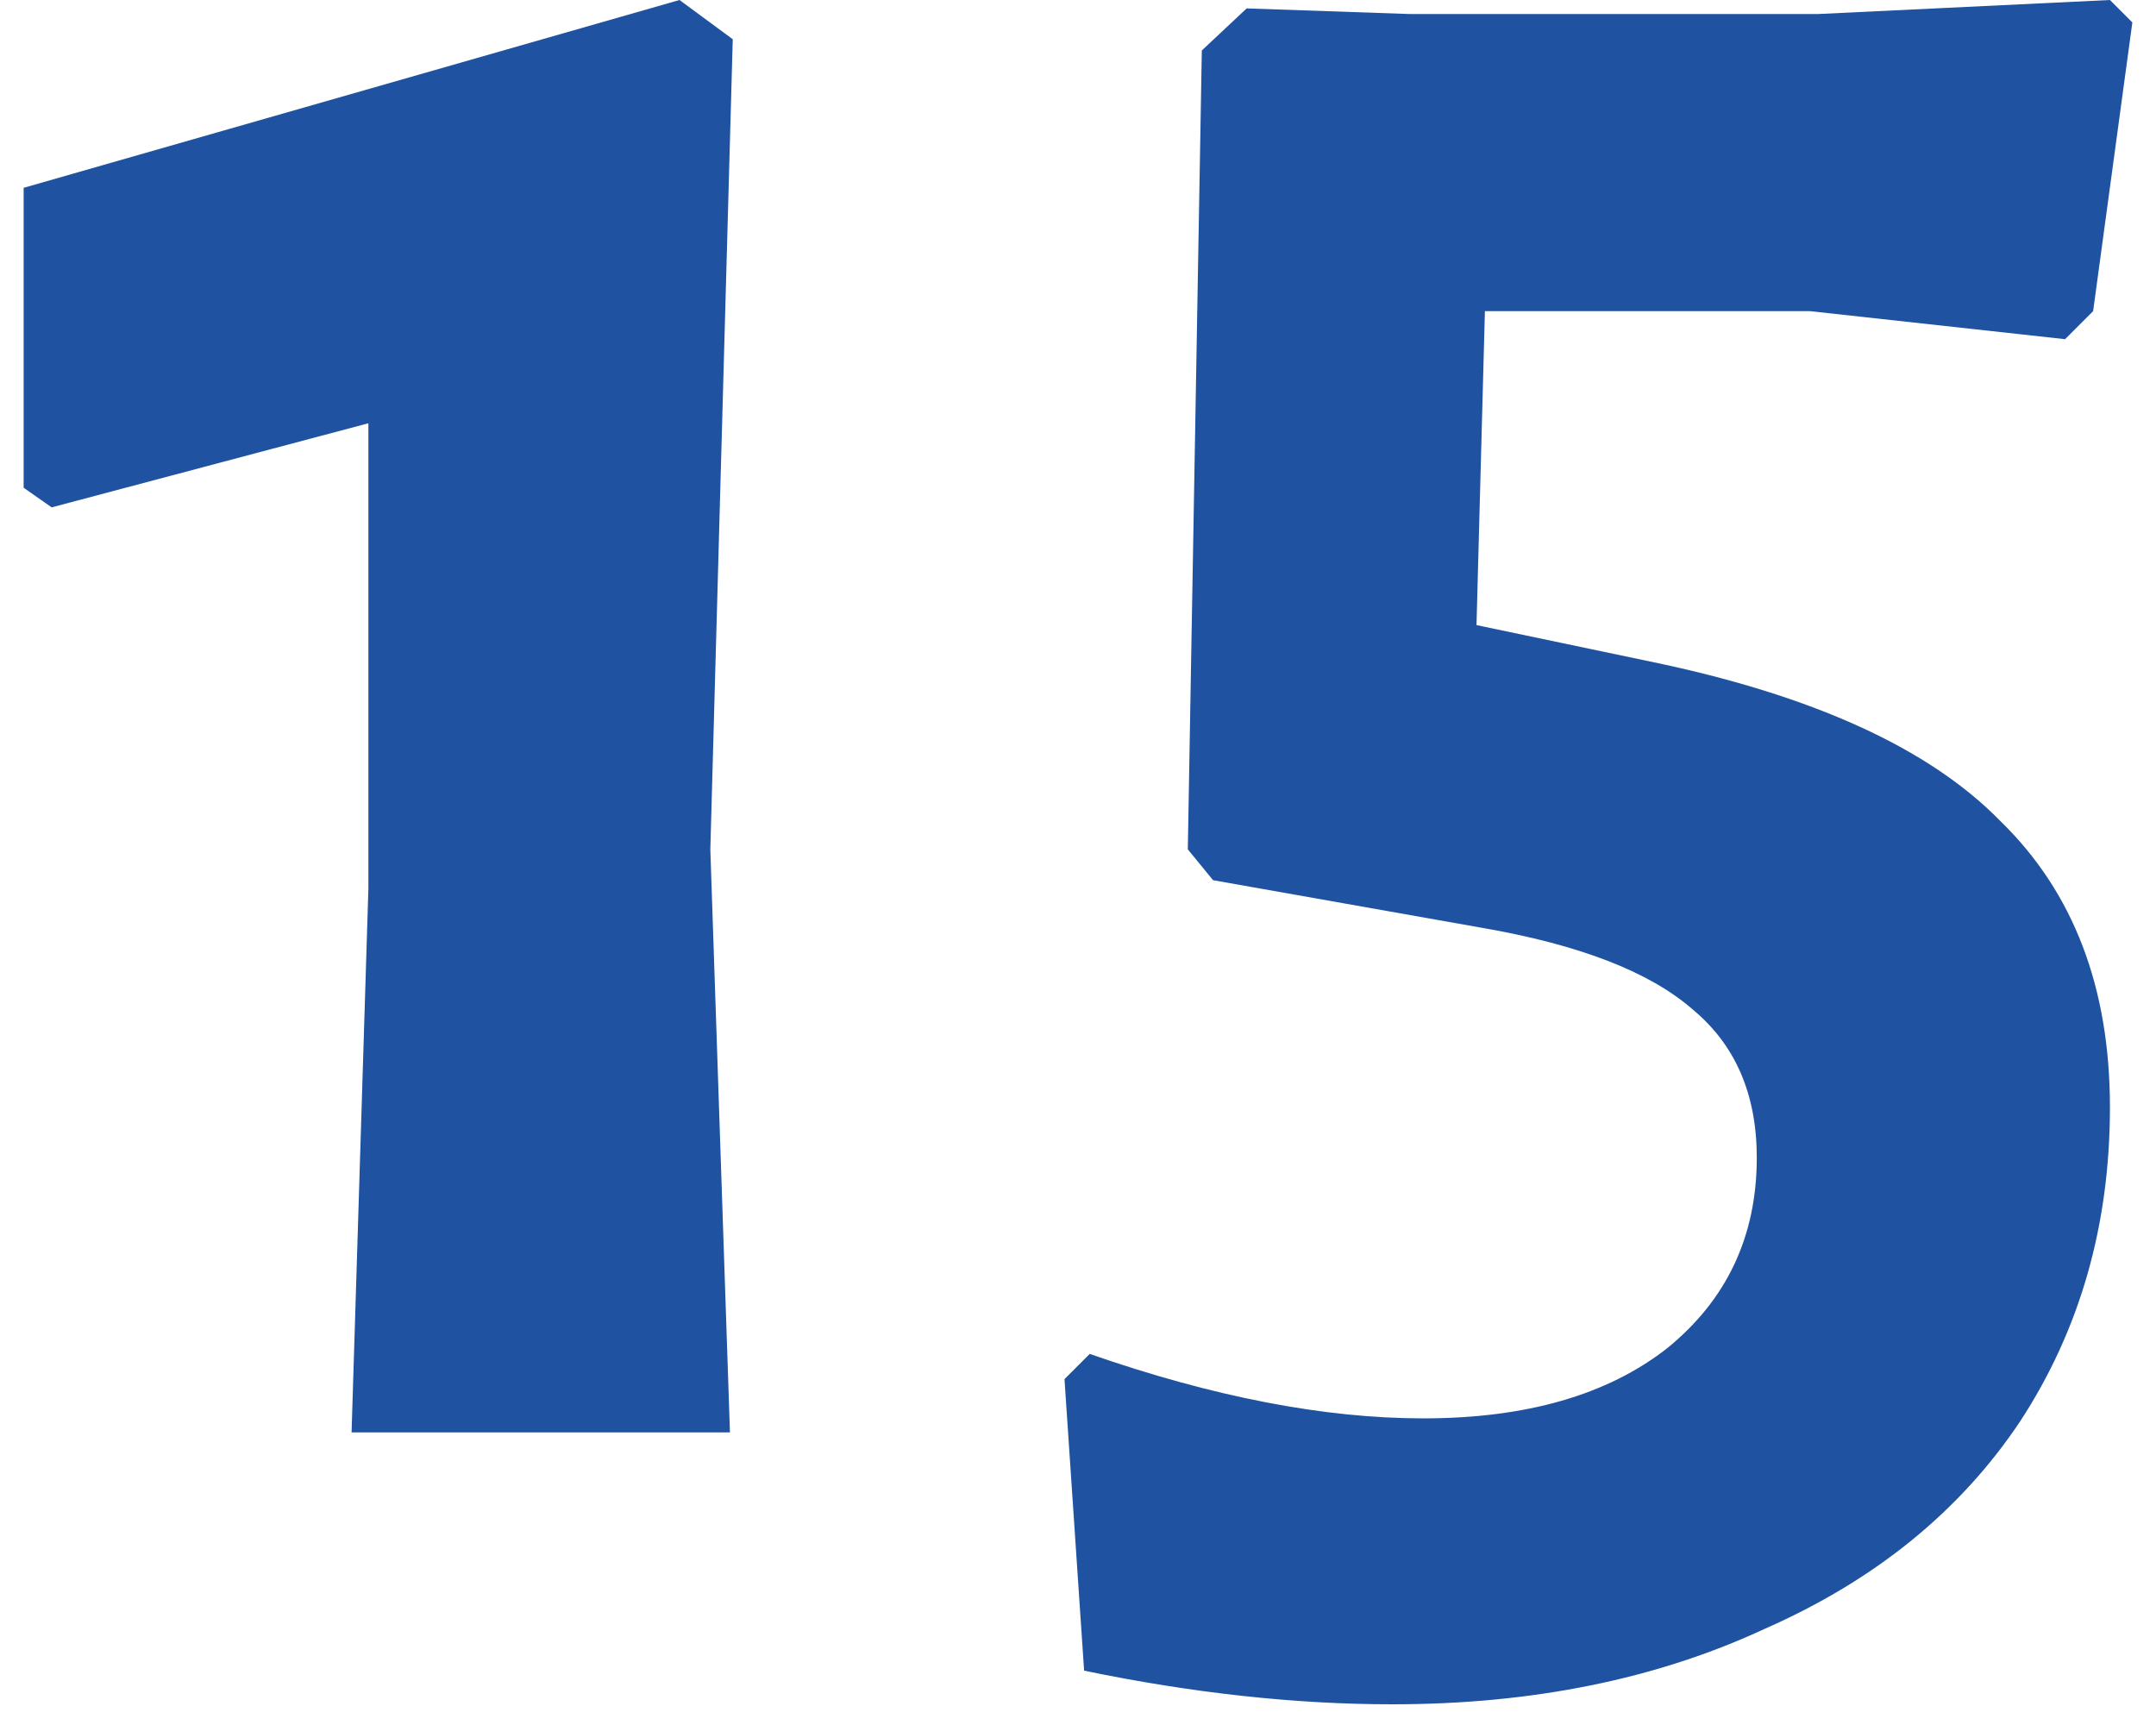
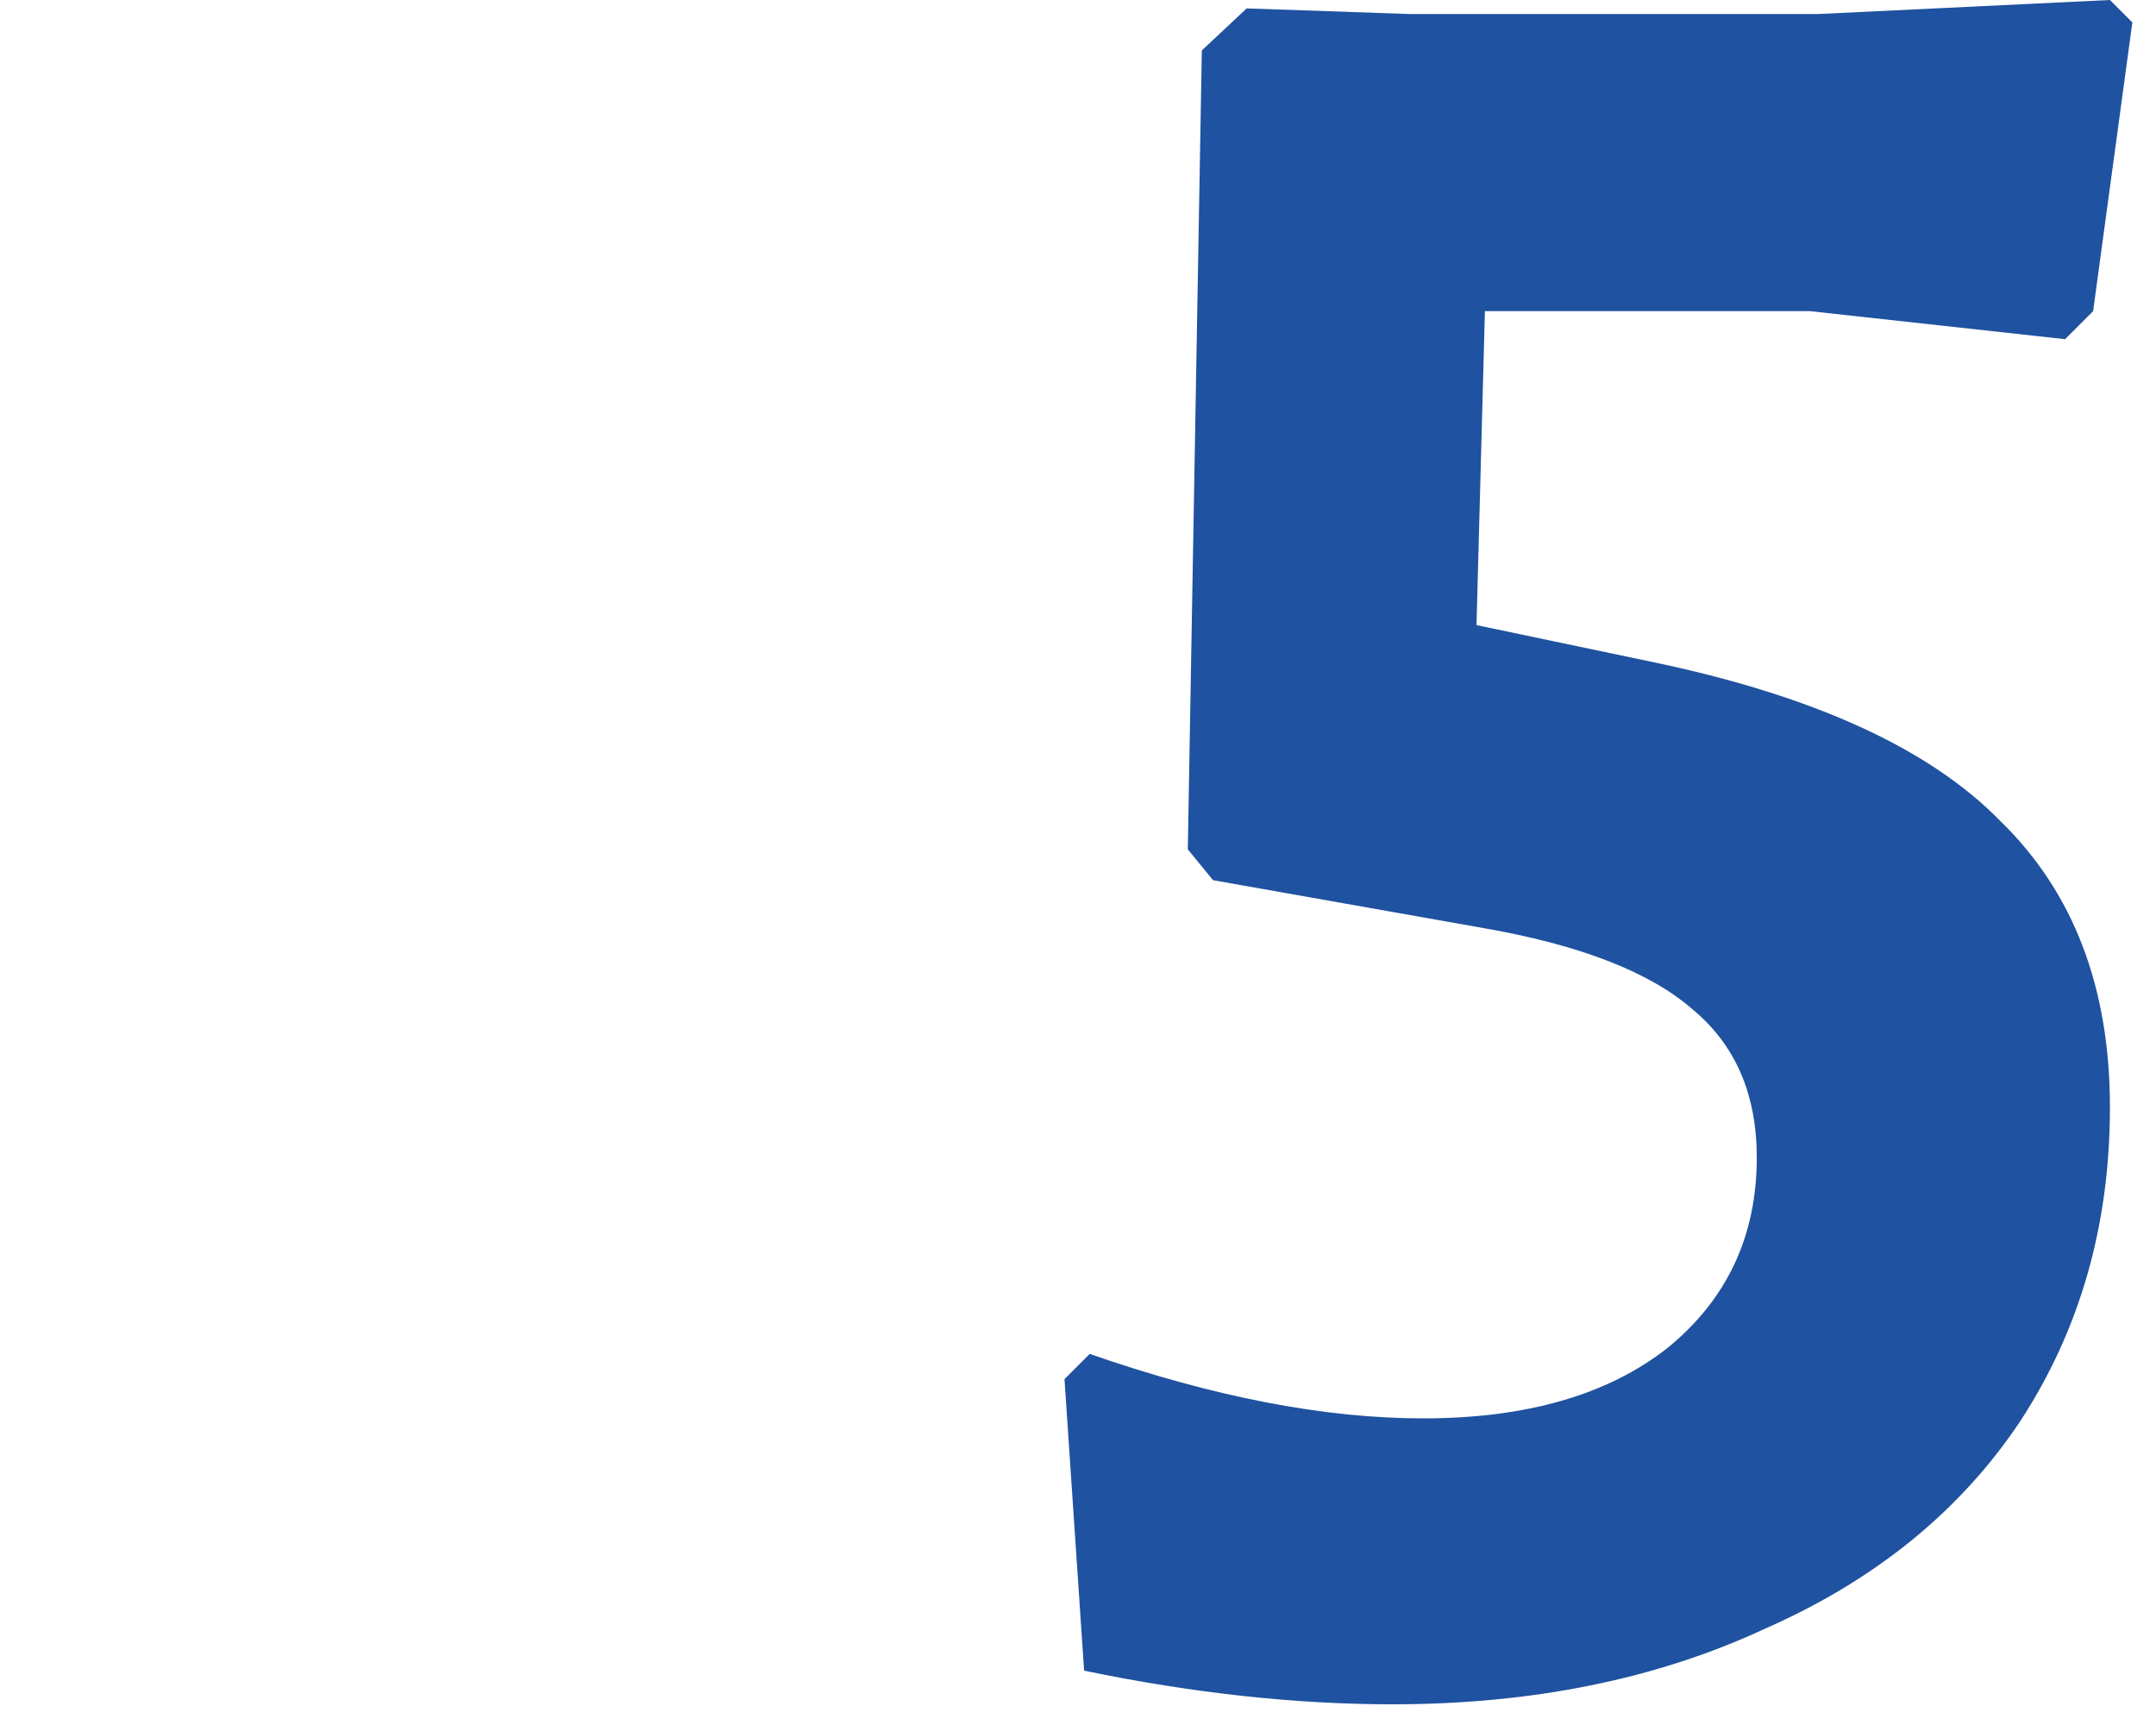
<svg xmlns="http://www.w3.org/2000/svg" width="30" height="24" viewBox="0 0 30 24" fill="none">
-   <path d="M10.196 0.546L9.884 11.817L10.157 19.929H4.892L5.126 12.363V5.889L0.719 7.059L0.329 6.786V2.613L9.455 0L10.196 0.546Z" fill="#1F52A0" />
  <path d="M29.671 0.312L29.125 4.329L28.735 4.719L25.186 4.329H20.662L20.545 8.697L22.963 9.204C25.225 9.672 26.85 10.413 27.838 11.427C28.852 12.415 29.359 13.741 29.359 15.405C29.359 17.043 28.943 18.499 28.111 19.773C27.279 21.021 26.096 21.983 24.562 22.659C23.054 23.361 21.325 23.712 19.375 23.712C18.023 23.712 16.593 23.556 15.085 23.244L14.812 19.188L15.163 18.837C16.879 19.435 18.426 19.734 19.804 19.734C21.234 19.734 22.365 19.409 23.197 18.759C24.029 18.083 24.445 17.199 24.445 16.107C24.445 15.223 24.146 14.534 23.548 14.04C22.95 13.52 21.975 13.143 20.623 12.909L16.879 12.246L16.528 11.817L16.723 0.702L17.347 0.117L19.609 0.195H25.303L29.359 0L29.671 0.312Z" fill="#1F52A0" />
</svg>